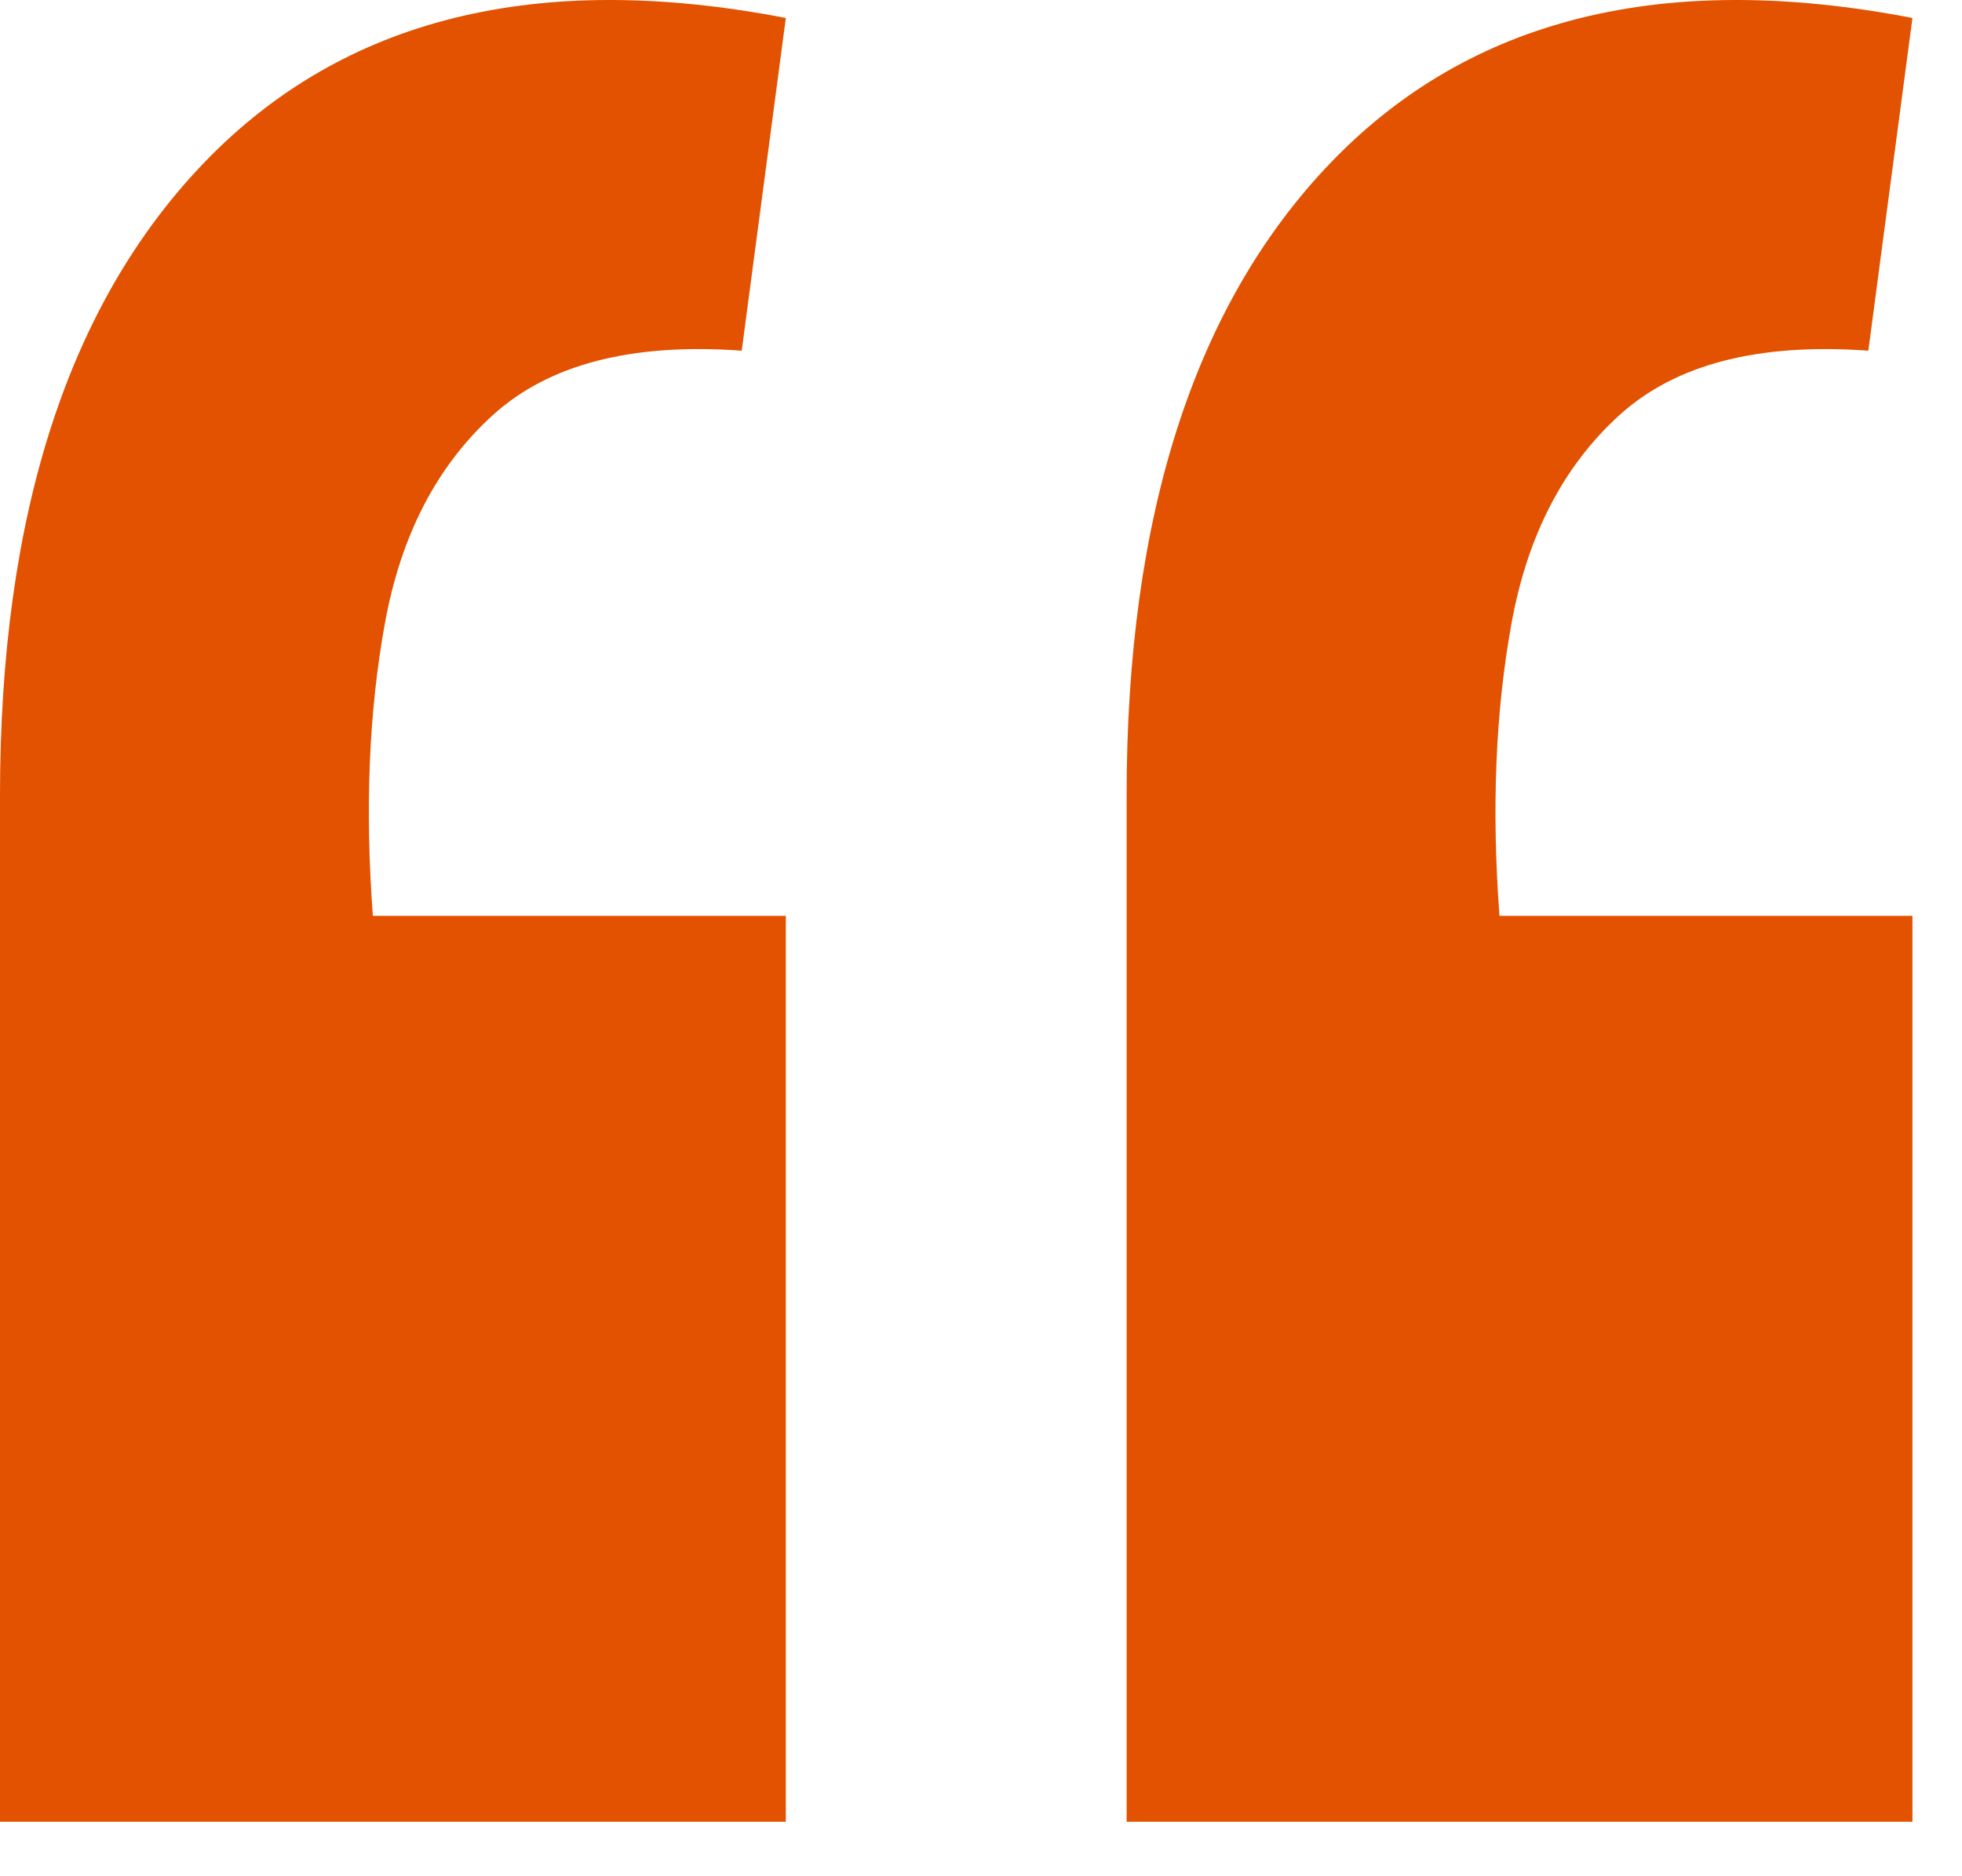
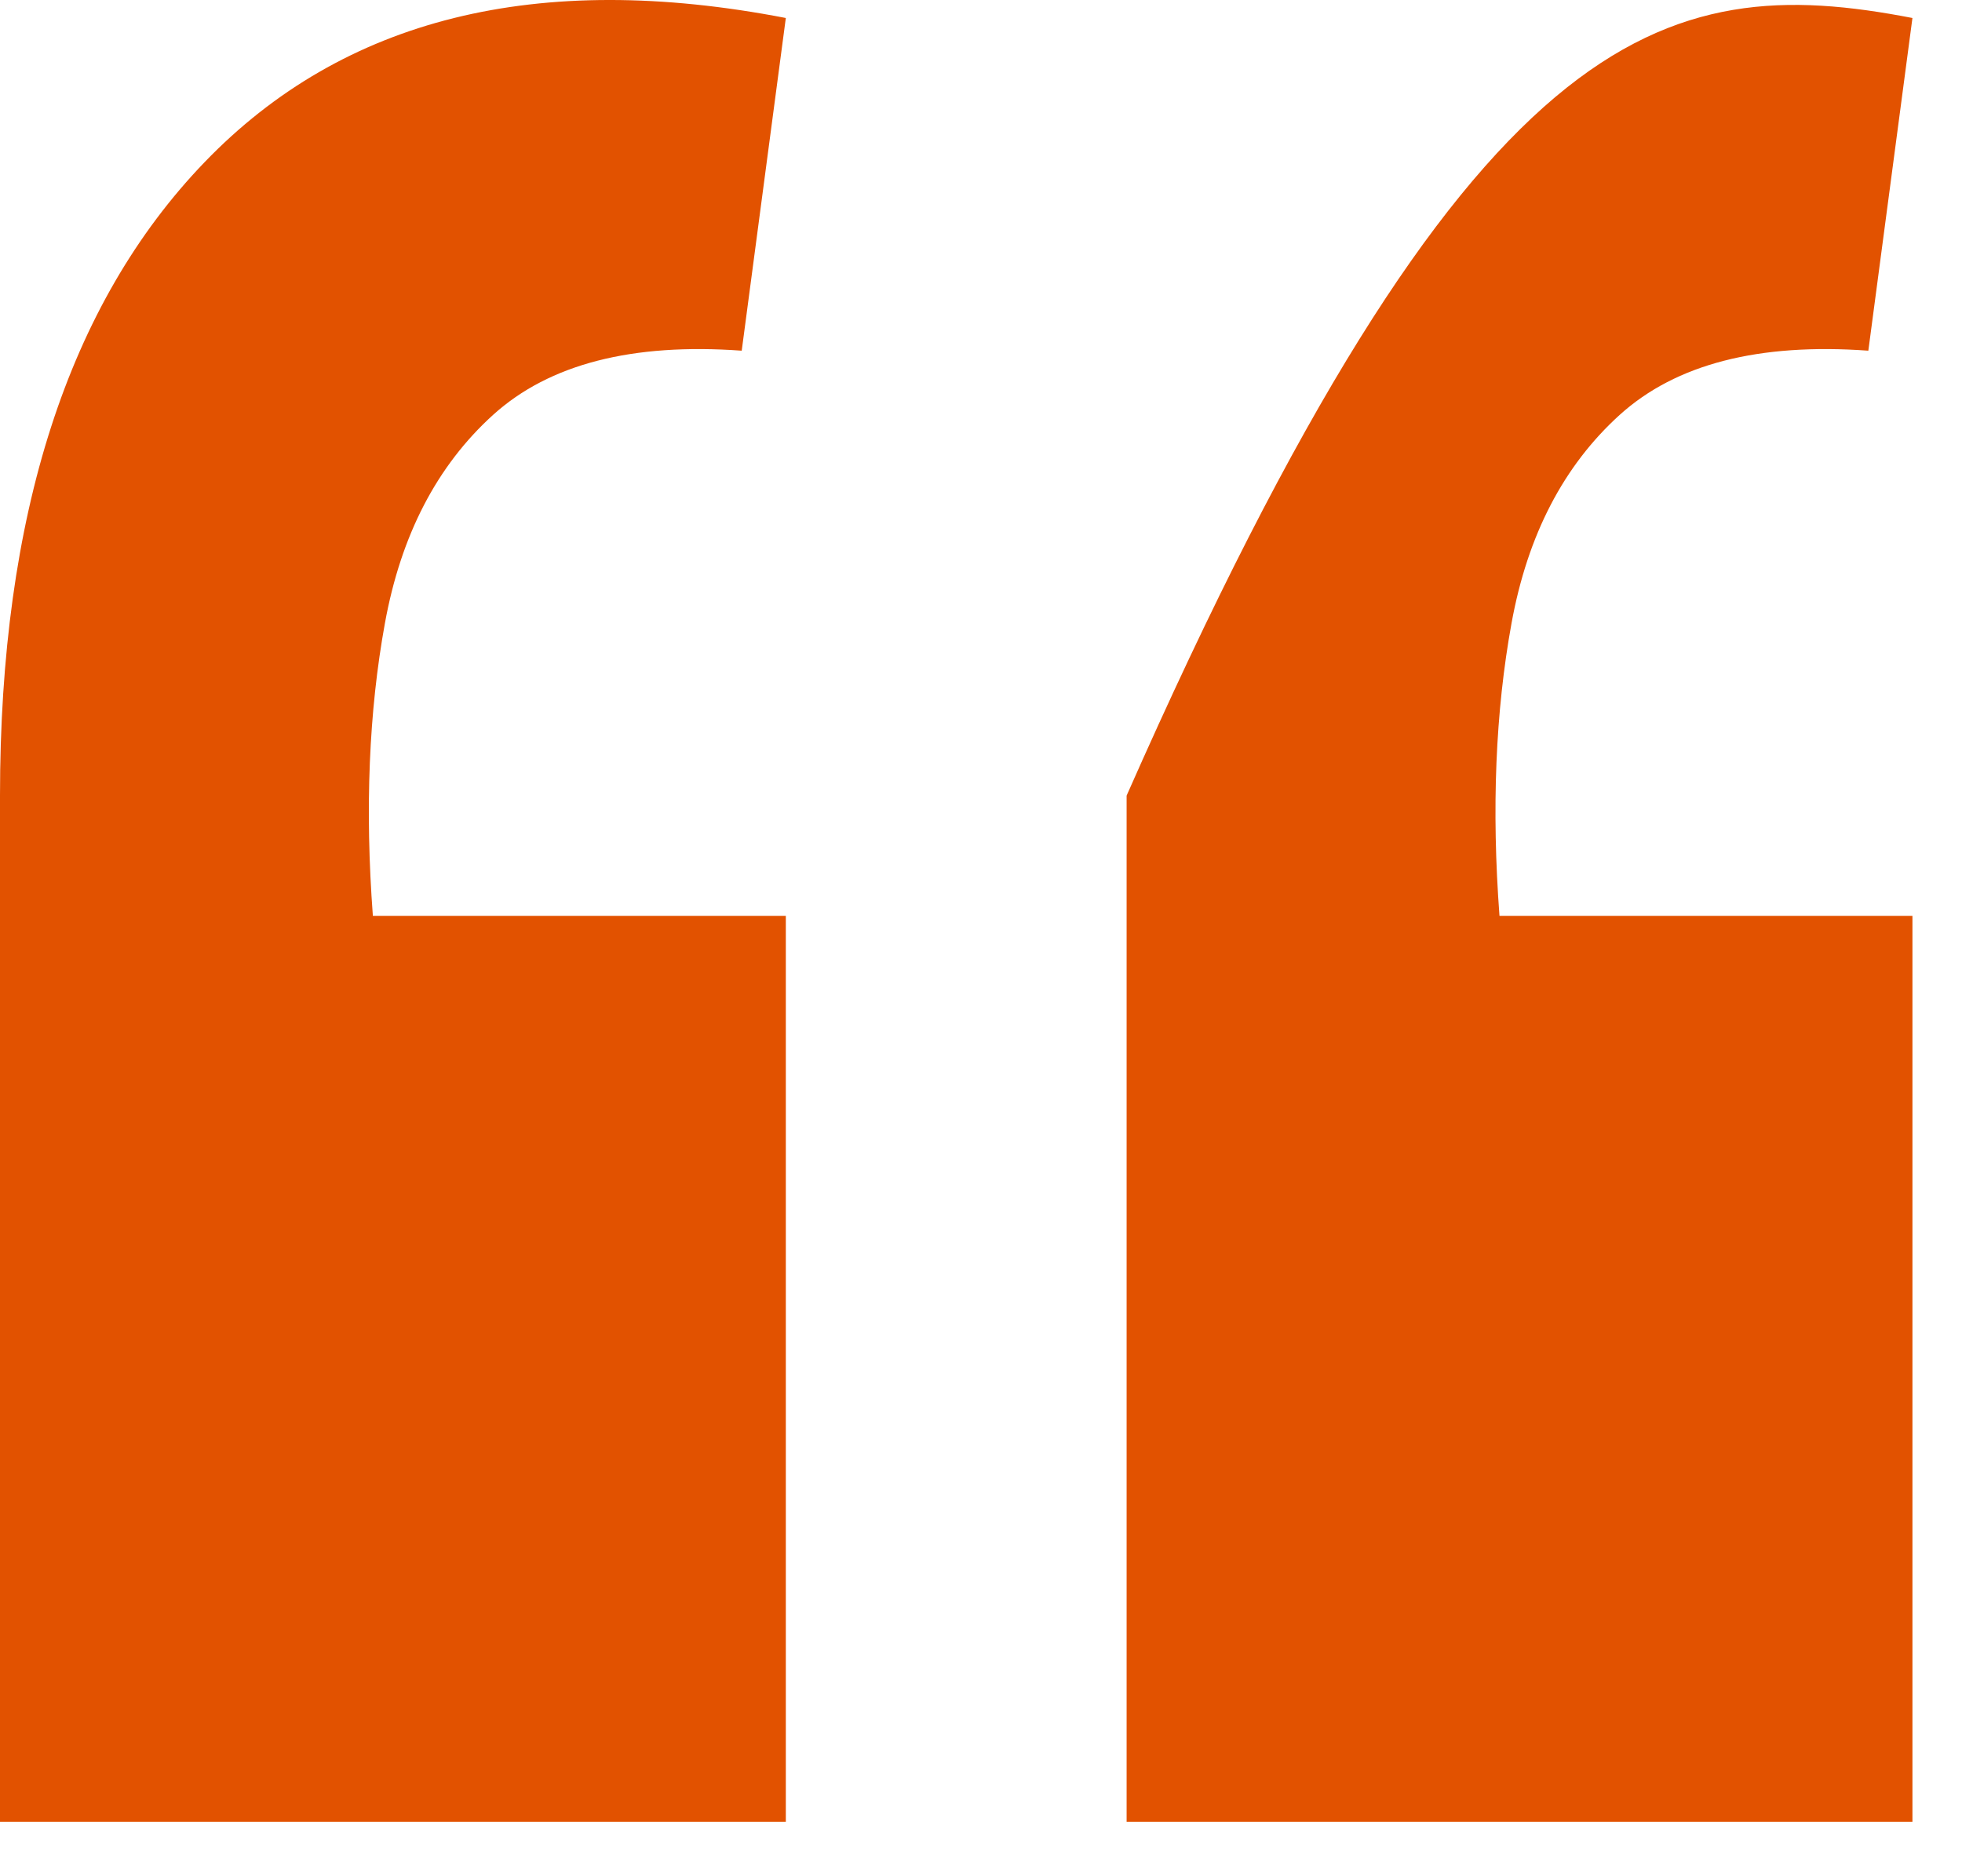
<svg xmlns="http://www.w3.org/2000/svg" width="23" height="22" viewBox="0 0 23 22" fill="none">
-   <path d="M22.419 0.211L21.902 4.112C20.617 4.019 19.646 4.269 18.988 4.864C18.33 5.46 17.907 6.274 17.719 7.309C17.531 8.342 17.484 9.486 17.578 10.739H22.419V21.361H13.207V9.329C13.207 6.04 14.006 3.564 15.604 1.903C17.233 0.211 19.505 -0.352 22.419 0.211ZM9.212 0.211L8.695 4.112C7.41 4.019 6.439 4.269 5.781 4.864C5.123 5.46 4.7 6.274 4.512 7.309C4.324 8.342 4.277 9.486 4.371 10.739H9.212V21.361H0V9.329C0 6.04 0.799 3.564 2.397 1.903C4.026 0.211 6.298 -0.352 9.212 0.211Z" fill="#E25200" />
+   <path d="M22.419 0.211L21.902 4.112C20.617 4.019 19.646 4.269 18.988 4.864C18.33 5.46 17.907 6.274 17.719 7.309C17.531 8.342 17.484 9.486 17.578 10.739H22.419V21.361H13.207V9.329C17.233 0.211 19.505 -0.352 22.419 0.211ZM9.212 0.211L8.695 4.112C7.41 4.019 6.439 4.269 5.781 4.864C5.123 5.46 4.7 6.274 4.512 7.309C4.324 8.342 4.277 9.486 4.371 10.739H9.212V21.361H0V9.329C0 6.04 0.799 3.564 2.397 1.903C4.026 0.211 6.298 -0.352 9.212 0.211Z" fill="#E25200" />
</svg>